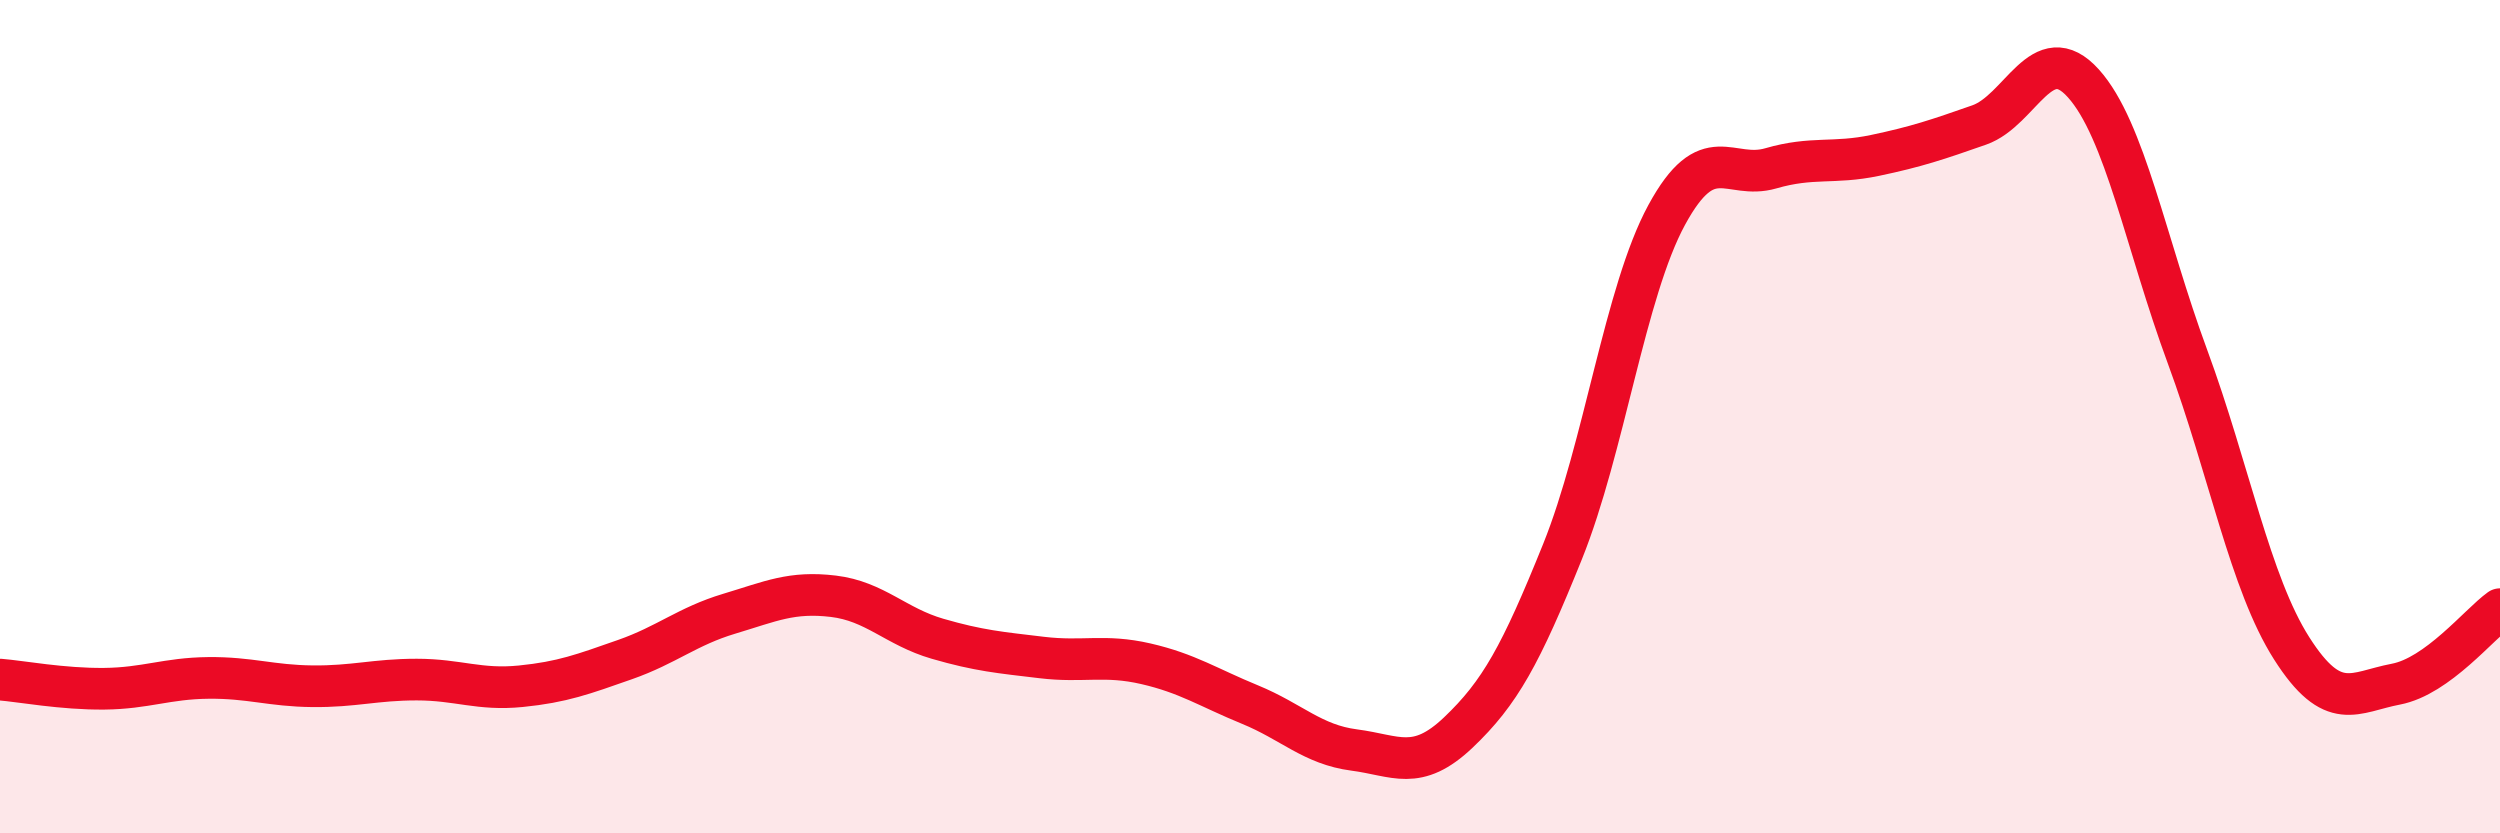
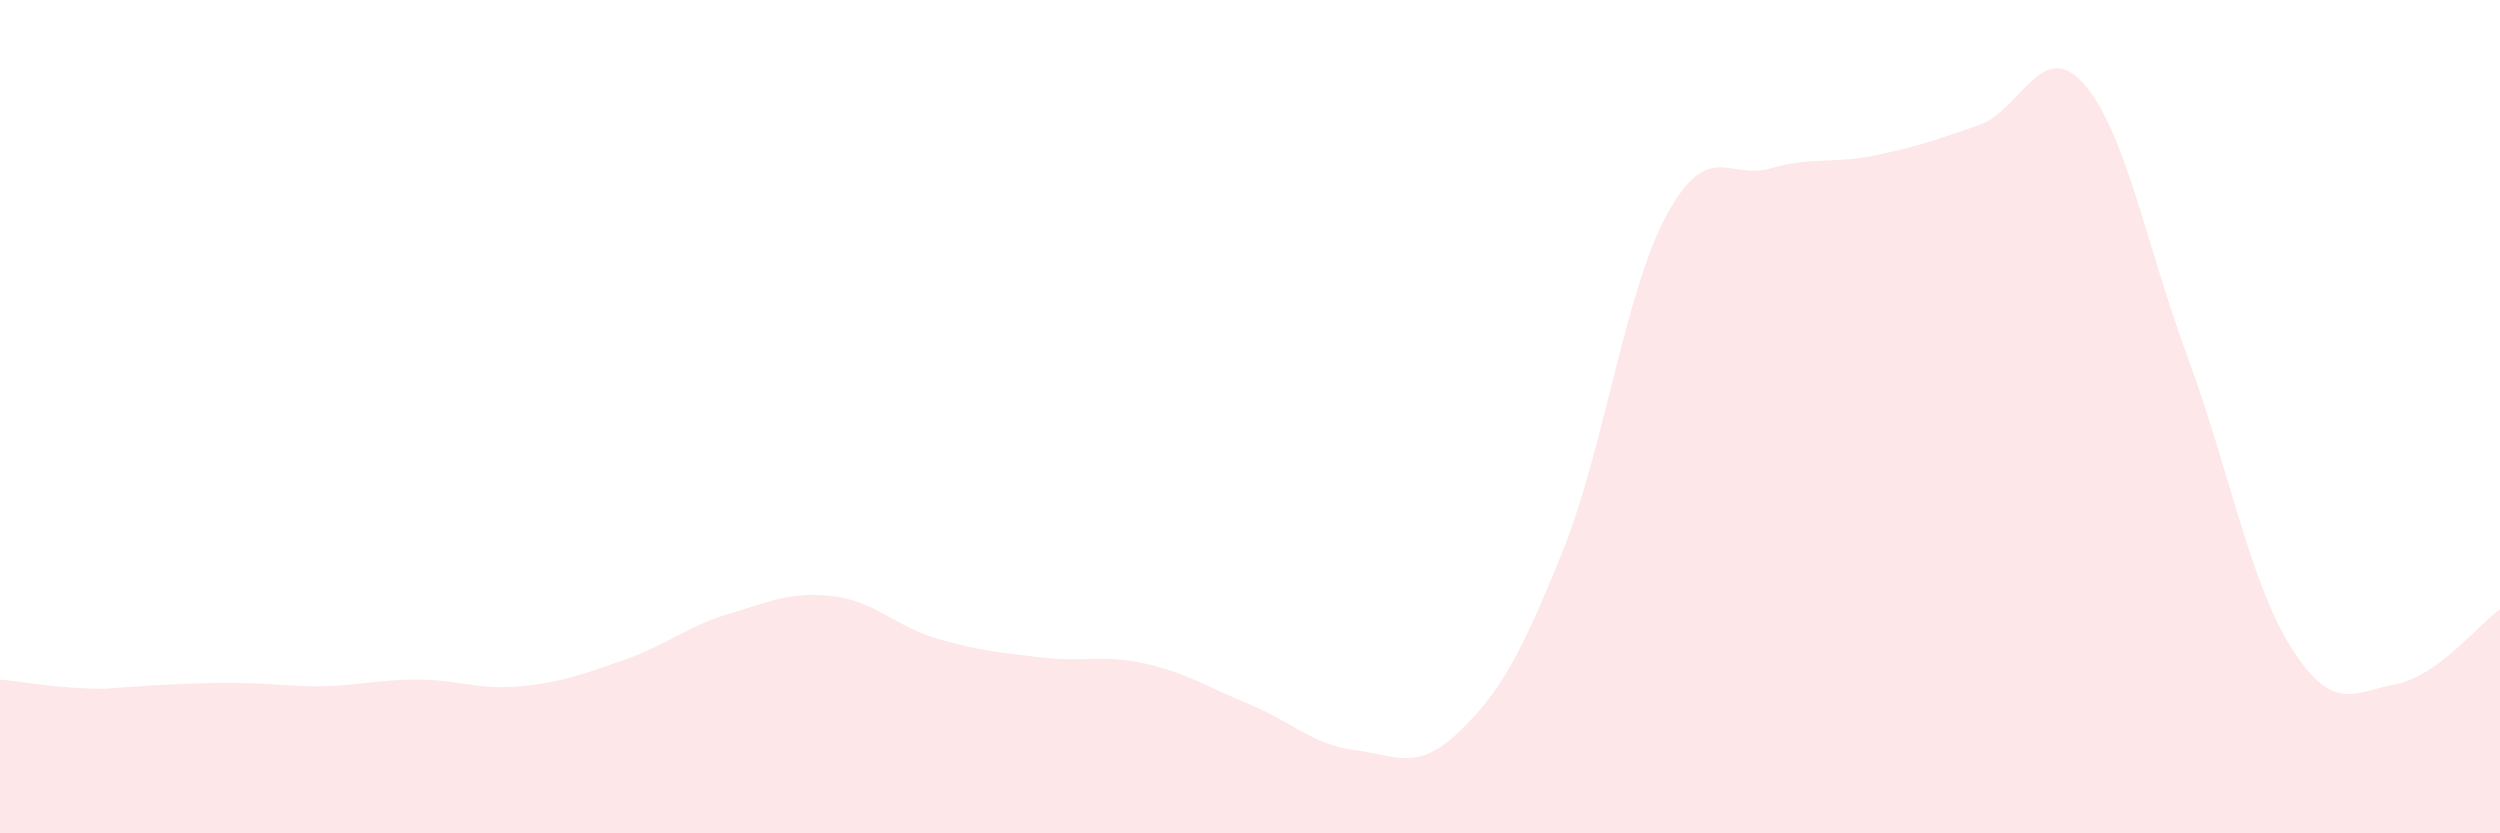
<svg xmlns="http://www.w3.org/2000/svg" width="60" height="20" viewBox="0 0 60 20">
-   <path d="M 0,16.31 C 0.5,16.35 1.5,16.54 2.5,16.53 C 3.5,16.52 4,16.28 5,16.27 C 6,16.26 6.5,16.46 7.5,16.47 C 8.5,16.48 9,16.31 10,16.31 C 11,16.31 11.5,16.57 12.5,16.47 C 13.5,16.37 14,16.18 15,15.83 C 16,15.48 16.5,15.03 17.5,14.73 C 18.5,14.43 19,14.19 20,14.31 C 21,14.43 21.5,15.04 22.5,15.33 C 23.5,15.62 24,15.66 25,15.78 C 26,15.9 26.5,15.7 27.5,15.93 C 28.5,16.16 29,16.5 30,16.91 C 31,17.32 31.5,17.87 32.5,18 C 33.5,18.13 34,18.53 35,17.58 C 36,16.63 36.5,15.72 37.5,13.24 C 38.5,10.76 39,7 40,5.16 C 41,3.32 41.5,4.33 42.5,4.04 C 43.5,3.75 44,3.94 45,3.73 C 46,3.52 46.5,3.35 47.5,3 C 48.5,2.65 49,0.89 50,2 C 51,3.11 51.5,5.85 52.5,8.56 C 53.5,11.27 54,13.99 55,15.56 C 56,17.13 56.5,16.61 57.5,16.42 C 58.5,16.23 59.5,14.98 60,14.62L60 20L0 20Z" fill="#EB0A25" opacity="0.1" stroke-linecap="round" stroke-linejoin="round" />
-   <path d="M 0,16.31 C 0.5,16.35 1.5,16.54 2.5,16.53 C 3.5,16.52 4,16.28 5,16.27 C 6,16.26 6.5,16.46 7.5,16.47 C 8.5,16.48 9,16.31 10,16.31 C 11,16.31 11.5,16.57 12.5,16.47 C 13.5,16.37 14,16.18 15,15.83 C 16,15.48 16.5,15.03 17.5,14.73 C 18.5,14.43 19,14.19 20,14.31 C 21,14.43 21.5,15.04 22.5,15.33 C 23.5,15.62 24,15.66 25,15.78 C 26,15.9 26.5,15.7 27.5,15.93 C 28.5,16.16 29,16.5 30,16.91 C 31,17.32 31.5,17.87 32.5,18 C 33.5,18.13 34,18.53 35,17.58 C 36,16.63 36.5,15.72 37.5,13.24 C 38.5,10.76 39,7 40,5.16 C 41,3.32 41.5,4.33 42.5,4.04 C 43.5,3.75 44,3.94 45,3.73 C 46,3.52 46.5,3.35 47.5,3 C 48.5,2.65 49,0.89 50,2 C 51,3.11 51.5,5.85 52.5,8.56 C 53.5,11.27 54,13.99 55,15.56 C 56,17.13 56.5,16.61 57.5,16.42 C 58.5,16.23 59.5,14.98 60,14.62" stroke="#EB0A25" stroke-width="1" fill="none" stroke-linecap="round" stroke-linejoin="round" />
+   <path d="M 0,16.31 C 0.5,16.35 1.5,16.54 2.5,16.53 C 6,16.26 6.5,16.46 7.5,16.47 C 8.5,16.48 9,16.31 10,16.31 C 11,16.31 11.5,16.57 12.5,16.47 C 13.5,16.37 14,16.18 15,15.83 C 16,15.48 16.5,15.03 17.5,14.73 C 18.5,14.43 19,14.19 20,14.31 C 21,14.43 21.5,15.04 22.5,15.33 C 23.5,15.62 24,15.66 25,15.78 C 26,15.9 26.5,15.7 27.5,15.93 C 28.5,16.16 29,16.5 30,16.91 C 31,17.32 31.5,17.87 32.5,18 C 33.5,18.13 34,18.53 35,17.58 C 36,16.63 36.5,15.72 37.5,13.24 C 38.5,10.76 39,7 40,5.16 C 41,3.32 41.5,4.33 42.5,4.04 C 43.5,3.75 44,3.94 45,3.73 C 46,3.52 46.5,3.35 47.5,3 C 48.5,2.65 49,0.89 50,2 C 51,3.11 51.5,5.85 52.5,8.56 C 53.5,11.27 54,13.99 55,15.56 C 56,17.13 56.5,16.61 57.5,16.42 C 58.5,16.23 59.5,14.98 60,14.62L60 20L0 20Z" fill="#EB0A25" opacity="0.1" stroke-linecap="round" stroke-linejoin="round" />
</svg>